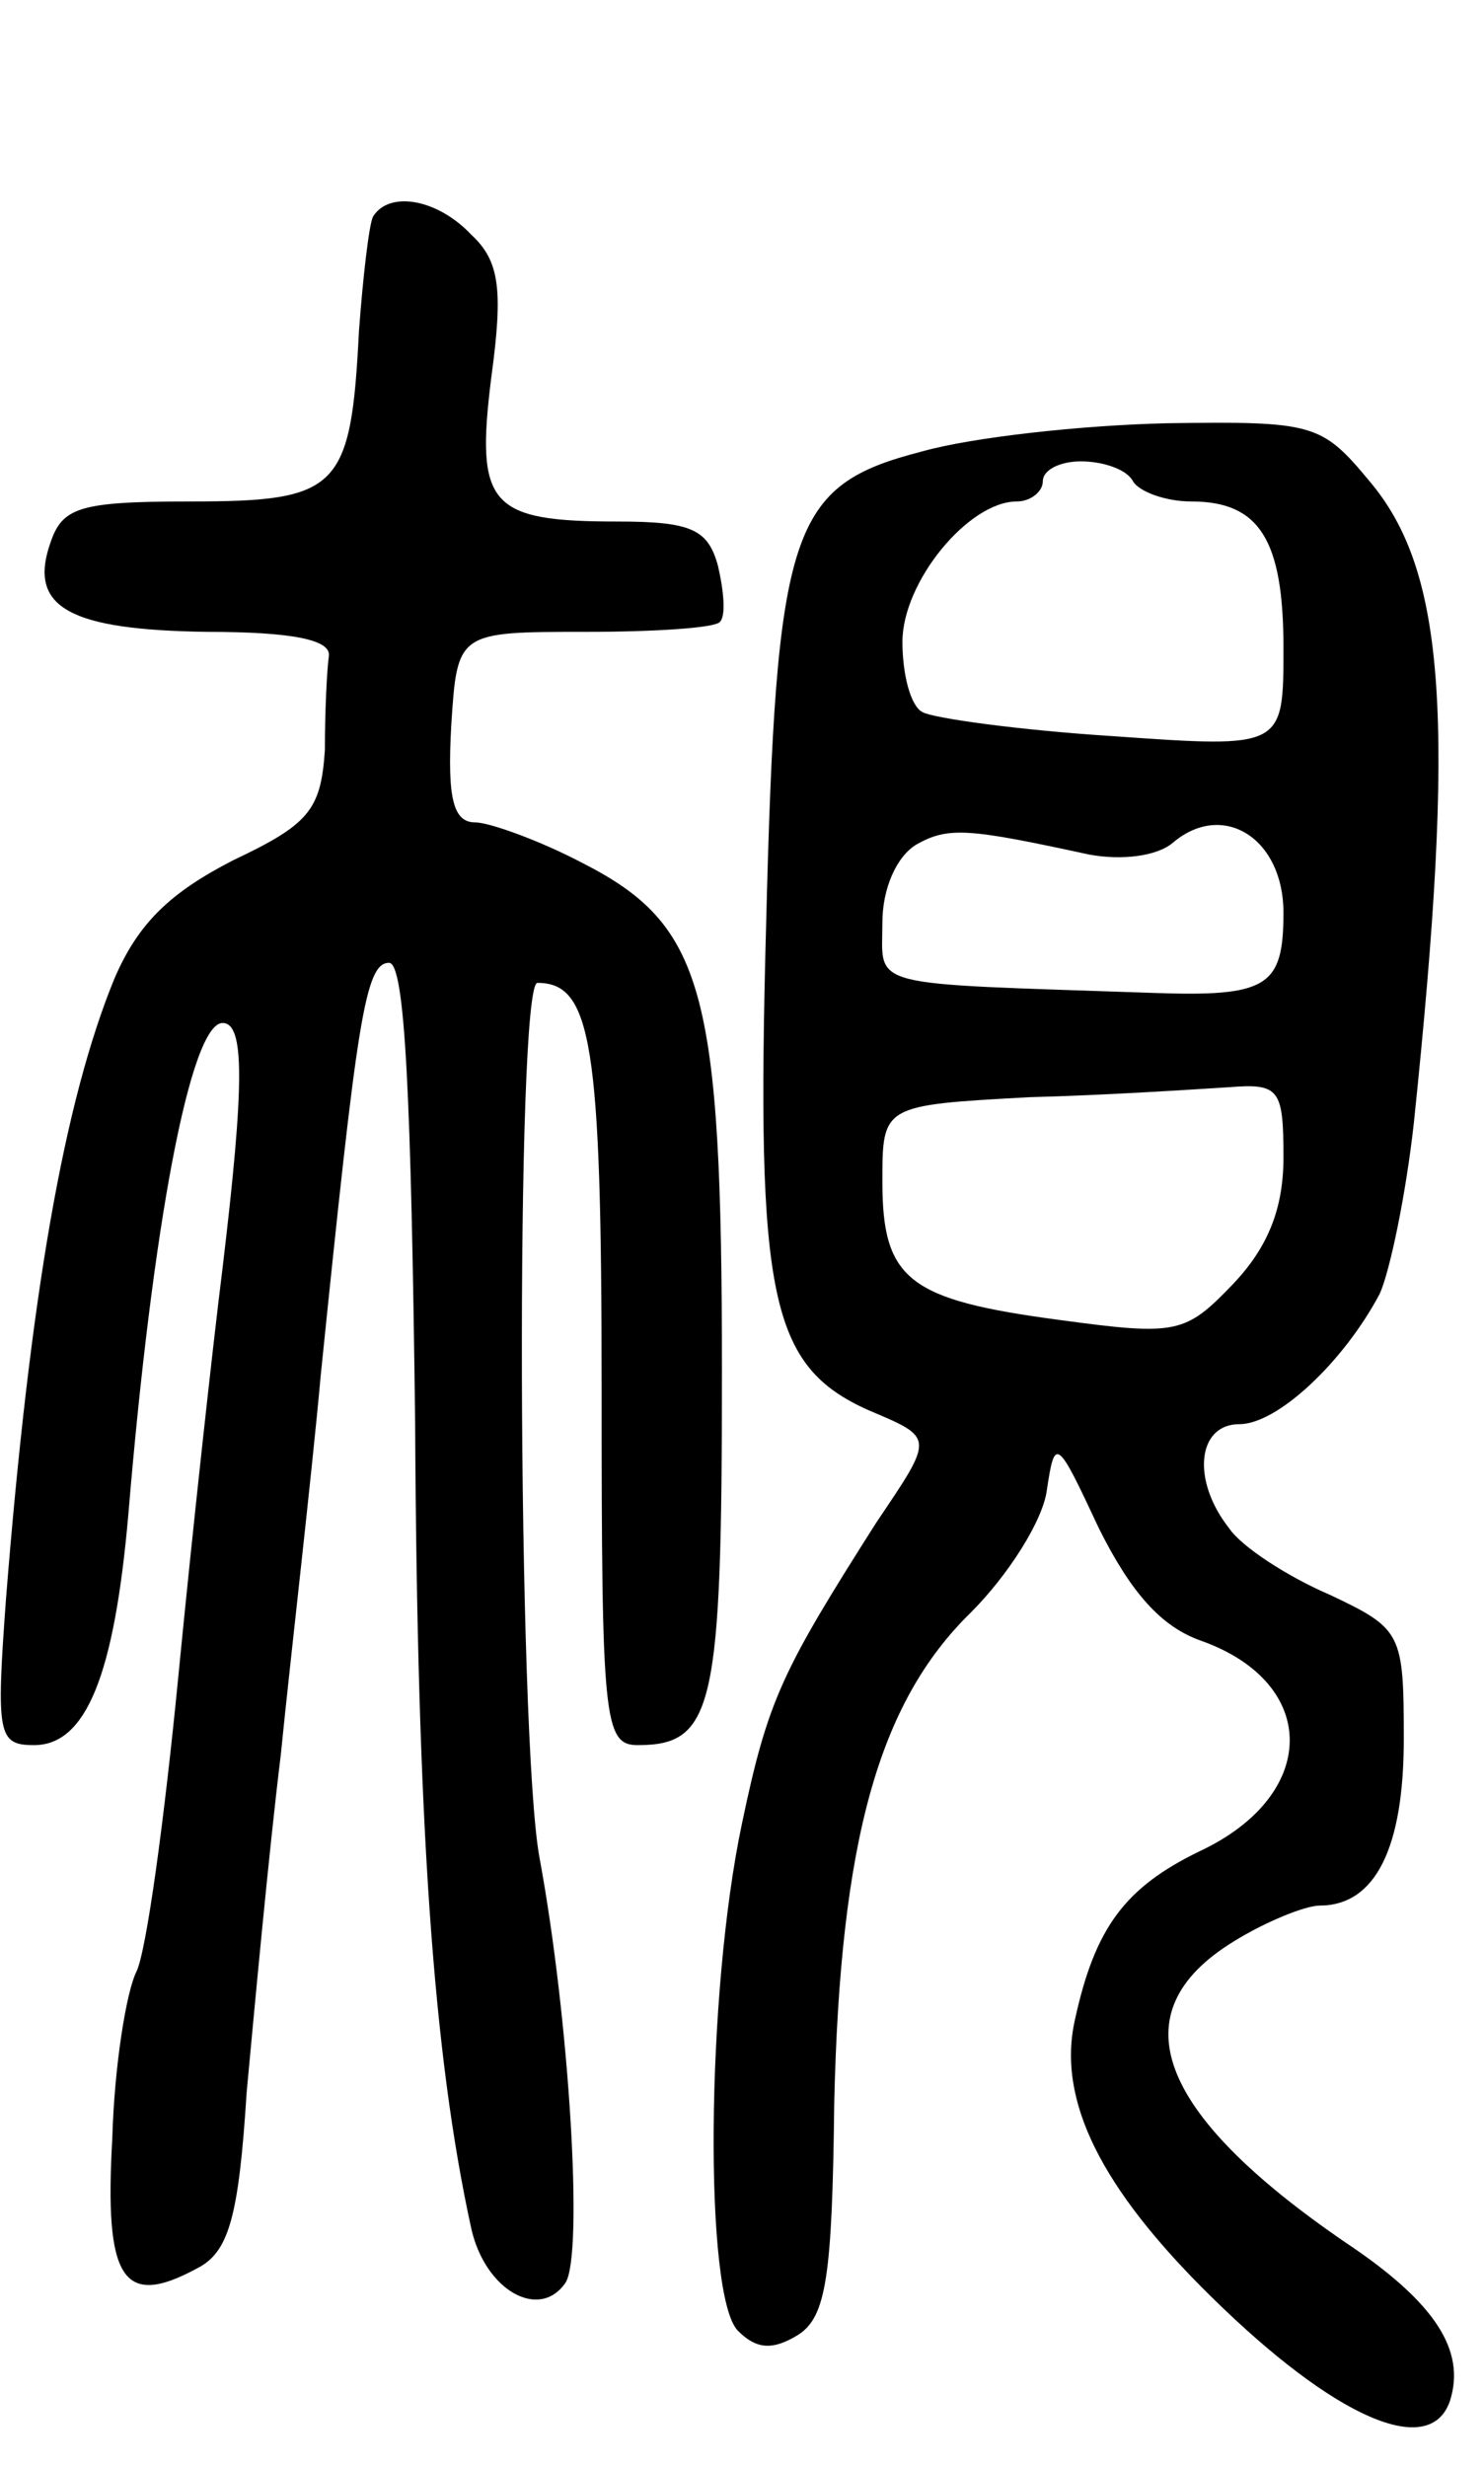
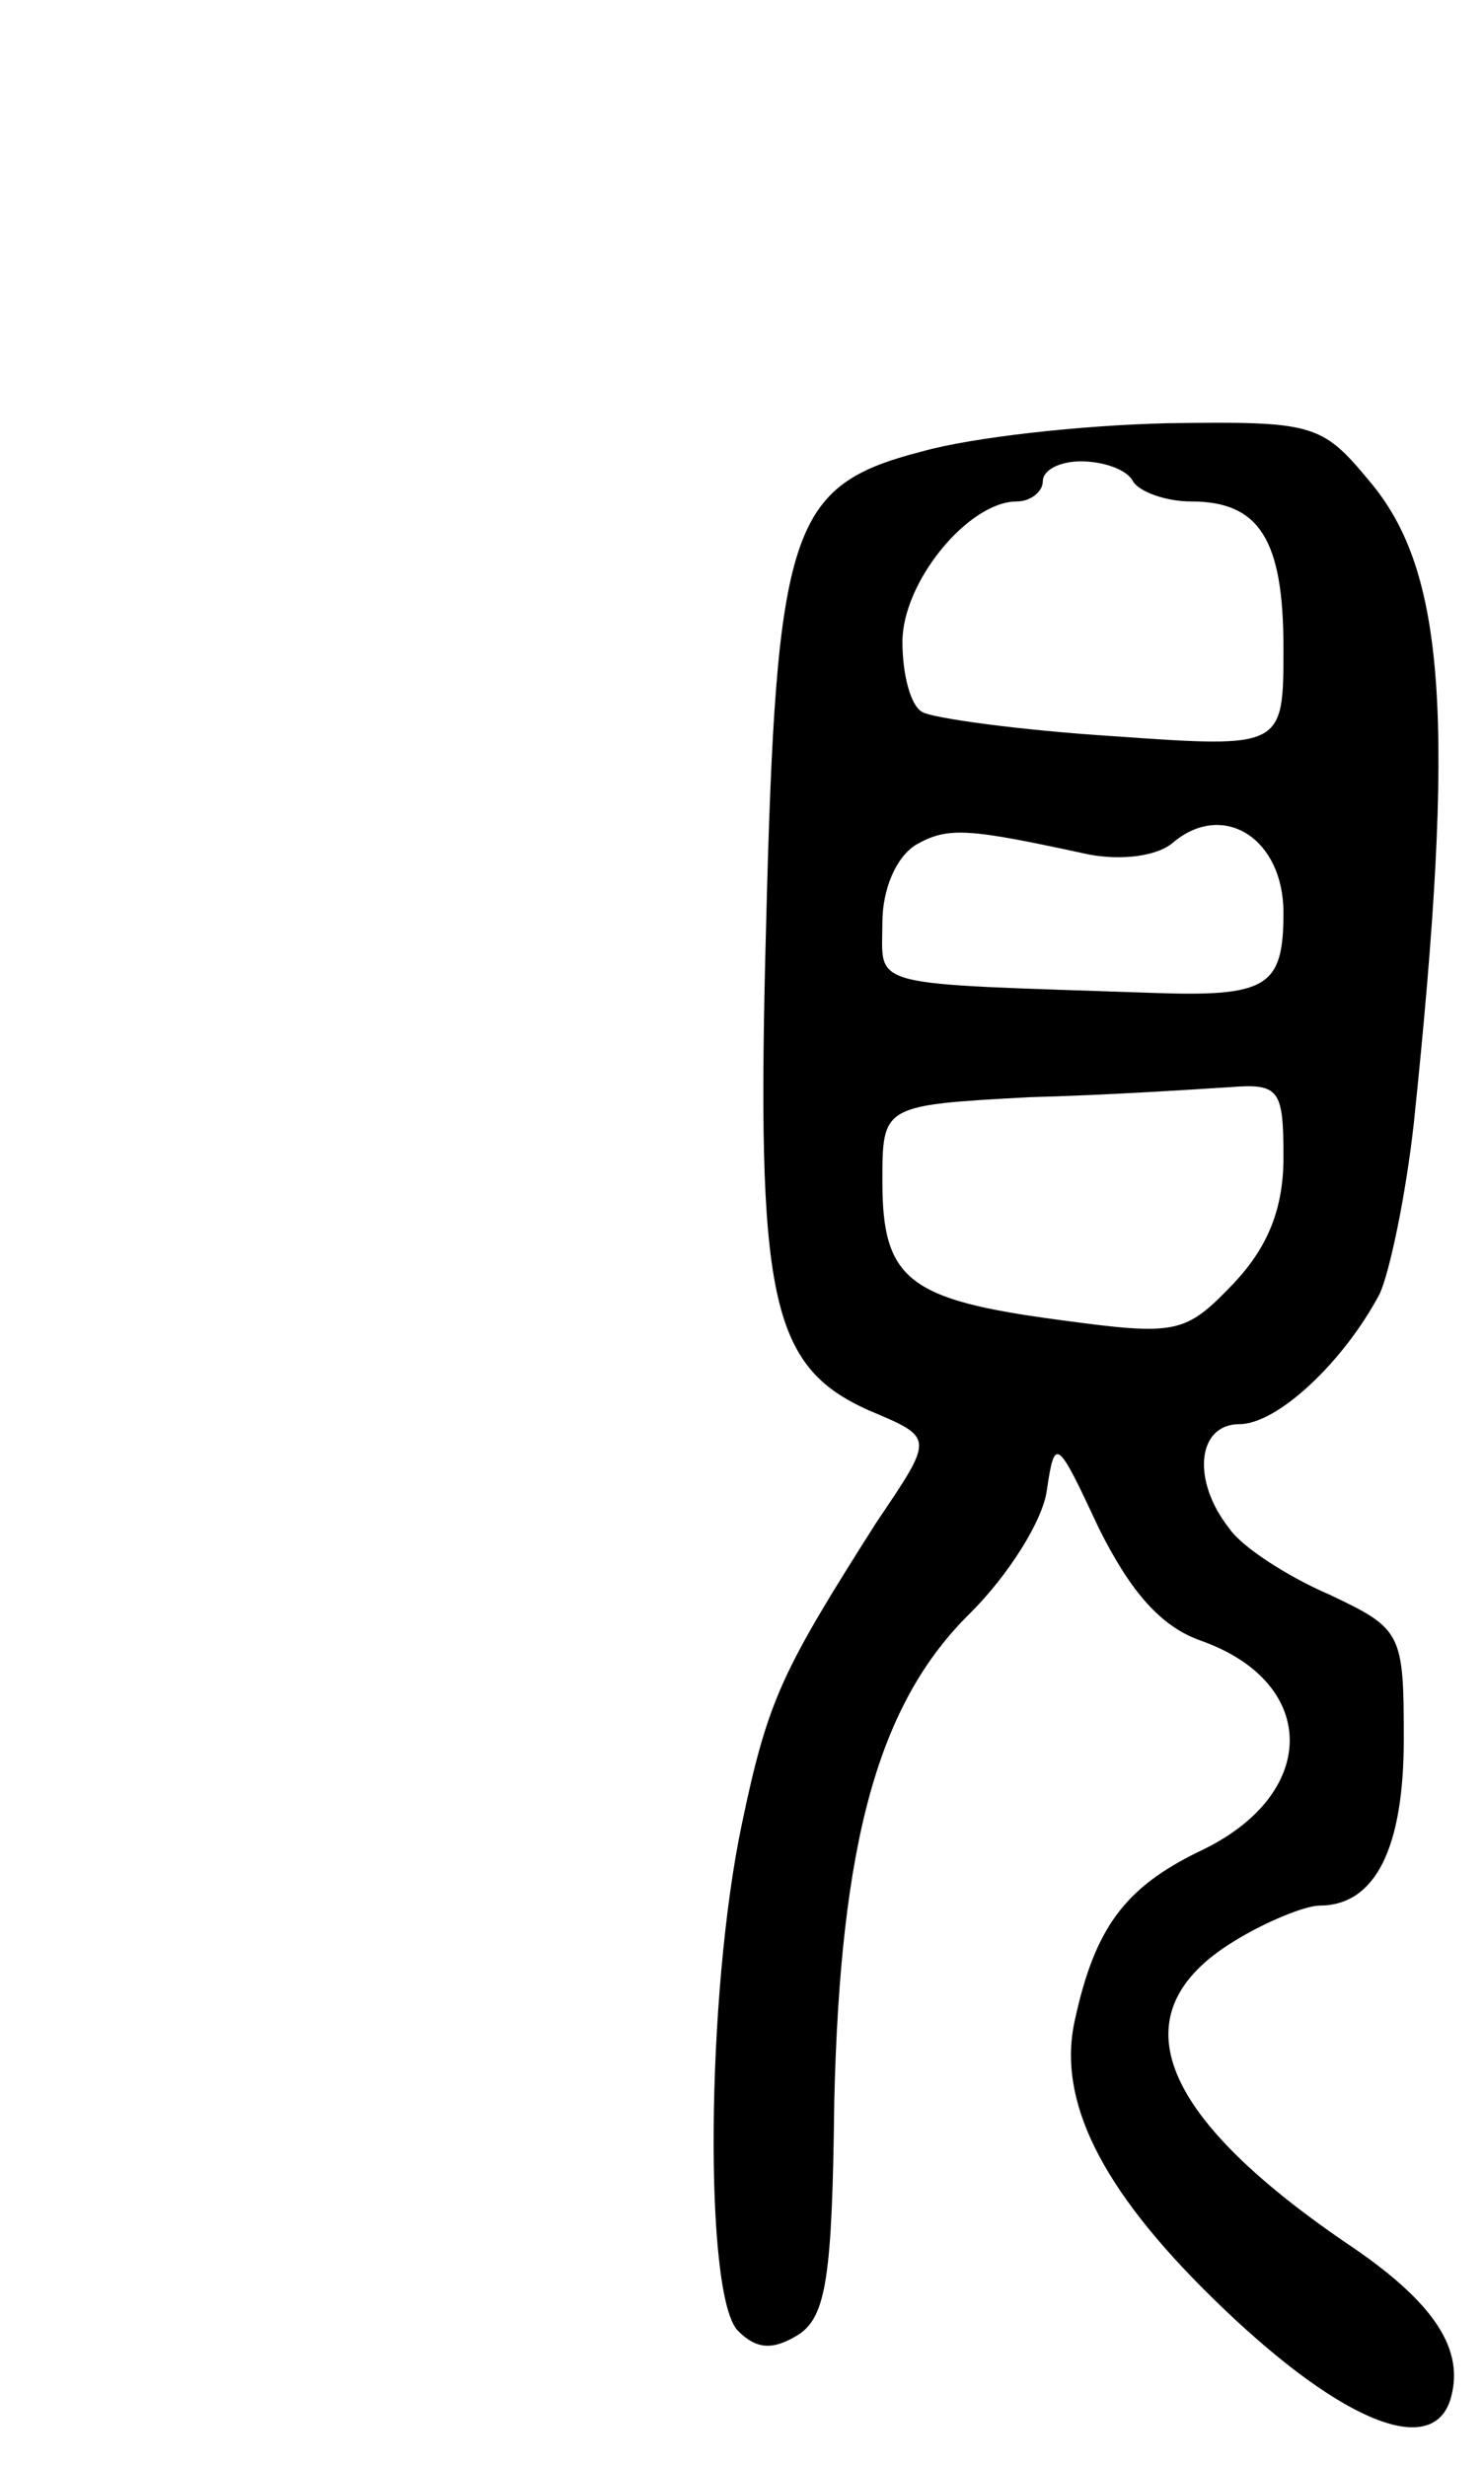
<svg xmlns="http://www.w3.org/2000/svg" version="1.0" width="74" height="123" viewBox="0 0 74 123">
  <g transform="translate(0,123) scale(0.1,-0.1)">
-     <path d="M186 1122 c-2 -4 -5 -30 -7 -57 -4 -79 -10 -85 -84 -85 -56 0 -64 -3 -70 -21 -11 -32 10 -43 78 -44 43 0 62 -4 61 -12 -1 -7 -2 -28 -2 -47 -2 -30 -8 -37 -46 -55 -31 -16 -47 -31 -59 -59 -25 -61 -42 -158 -54 -309 -5 -68 -4 -73 14 -73 26 0 40 35 47 115 12 144 31 245 47 245 11 0 11 -30 0 -122 -5 -40 -15 -131 -22 -203 -7 -72 -16 -138 -21 -148 -5 -10 -11 -47 -12 -83 -4 -70 5 -85 42 -65 16 8 21 25 25 88 4 43 11 119 17 168 5 50 15 135 20 190 18 176 22 205 34 205 8 0 11 -67 13 -228 1 -202 9 -316 28 -403 7 -31 34 -46 47 -27 9 14 2 131 -13 212 -11 60 -12 436 -1 436 27 0 32 -30 32 -202 0 -165 1 -178 18 -178 38 0 42 19 42 186 0 191 -9 223 -70 254 -21 11 -46 20 -53 20 -11 0 -14 12 -12 48 3 47 3 47 67 47 35 0 65 2 67 5 3 3 2 15 -1 28 -5 18 -13 22 -50 22 -64 0 -71 8 -63 72 6 44 4 58 -10 71 -17 18 -41 22 -49 9z" />
    <path d="M460 1005 c-66 -17 -73 -37 -78 -237 -5 -185 2 -219 51 -241 33 -14 33 -13 4 -56 -47 -74 -54 -88 -67 -150 -18 -85 -19 -236 -2 -253 9 -9 17 -10 30 -2 14 9 17 29 18 116 3 130 22 199 68 244 19 19 36 46 38 61 4 27 5 26 26 -19 16 -32 31 -49 51 -56 59 -21 59 -77 -1 -105 -37 -18 -52 -38 -62 -84 -9 -40 13 -84 68 -138 62 -61 109 -81 119 -52 8 25 -7 49 -52 79 -95 65 -113 115 -56 150 16 10 36 18 43 18 28 0 42 29 42 83 0 53 -1 55 -37 72 -21 9 -44 24 -50 33 -19 24 -16 52 5 52 19 0 52 31 70 65 5 11 13 49 17 85 21 201 16 275 -22 320 -24 29 -28 30 -101 29 -43 -1 -97 -7 -122 -14z m105 -15 c3 -5 16 -10 29 -10 34 0 46 -19 46 -73 0 -50 0 -50 -85 -44 -47 3 -90 9 -95 12 -6 3 -10 19 -10 35 0 30 33 70 57 70 7 0 13 5 13 10 0 6 9 10 19 10 11 0 23 -4 26 -10z m-22 -186 c16 -3 34 -1 42 6 25 21 55 2 55 -35 0 -37 -8 -42 -65 -40 -145 5 -135 2 -135 35 0 17 7 33 17 39 16 9 26 8 86 -5z m97 -151 c0 -26 -8 -45 -25 -63 -24 -25 -28 -26 -87 -18 -75 10 -88 20 -88 69 0 38 0 38 73 42 39 1 84 4 100 5 25 2 27 -1 27 -35z" />
  </g>
</svg>